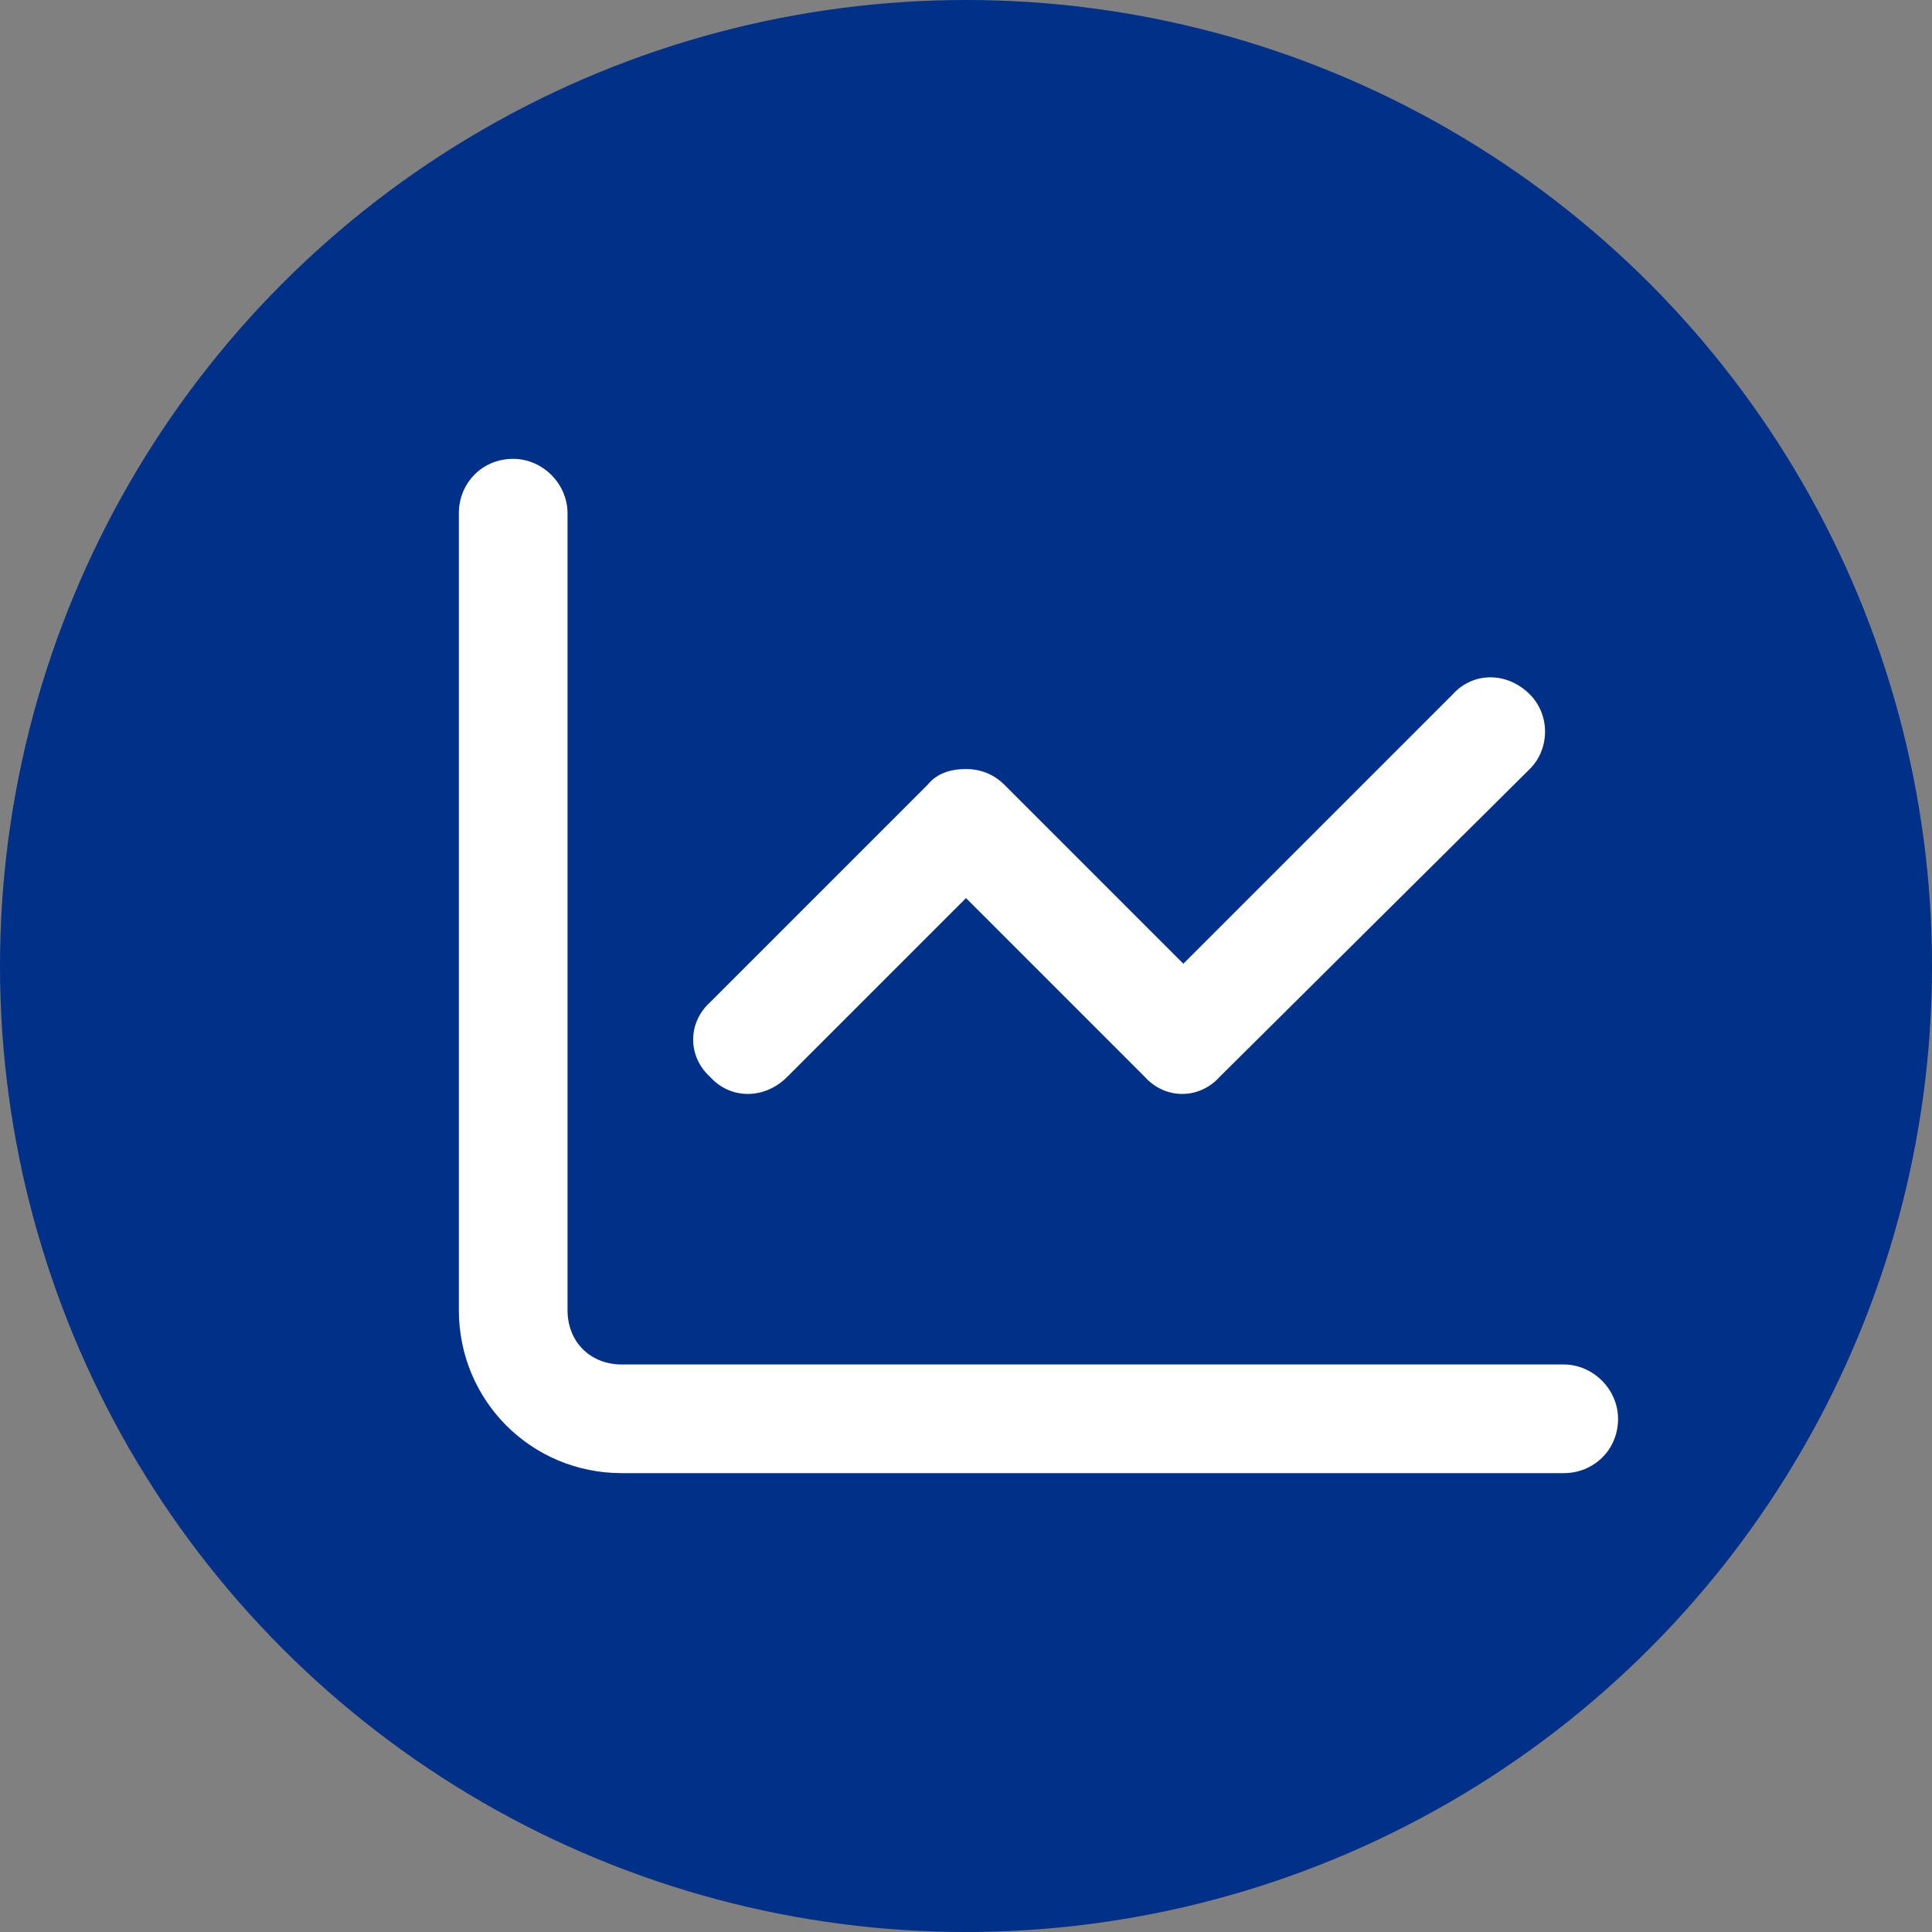
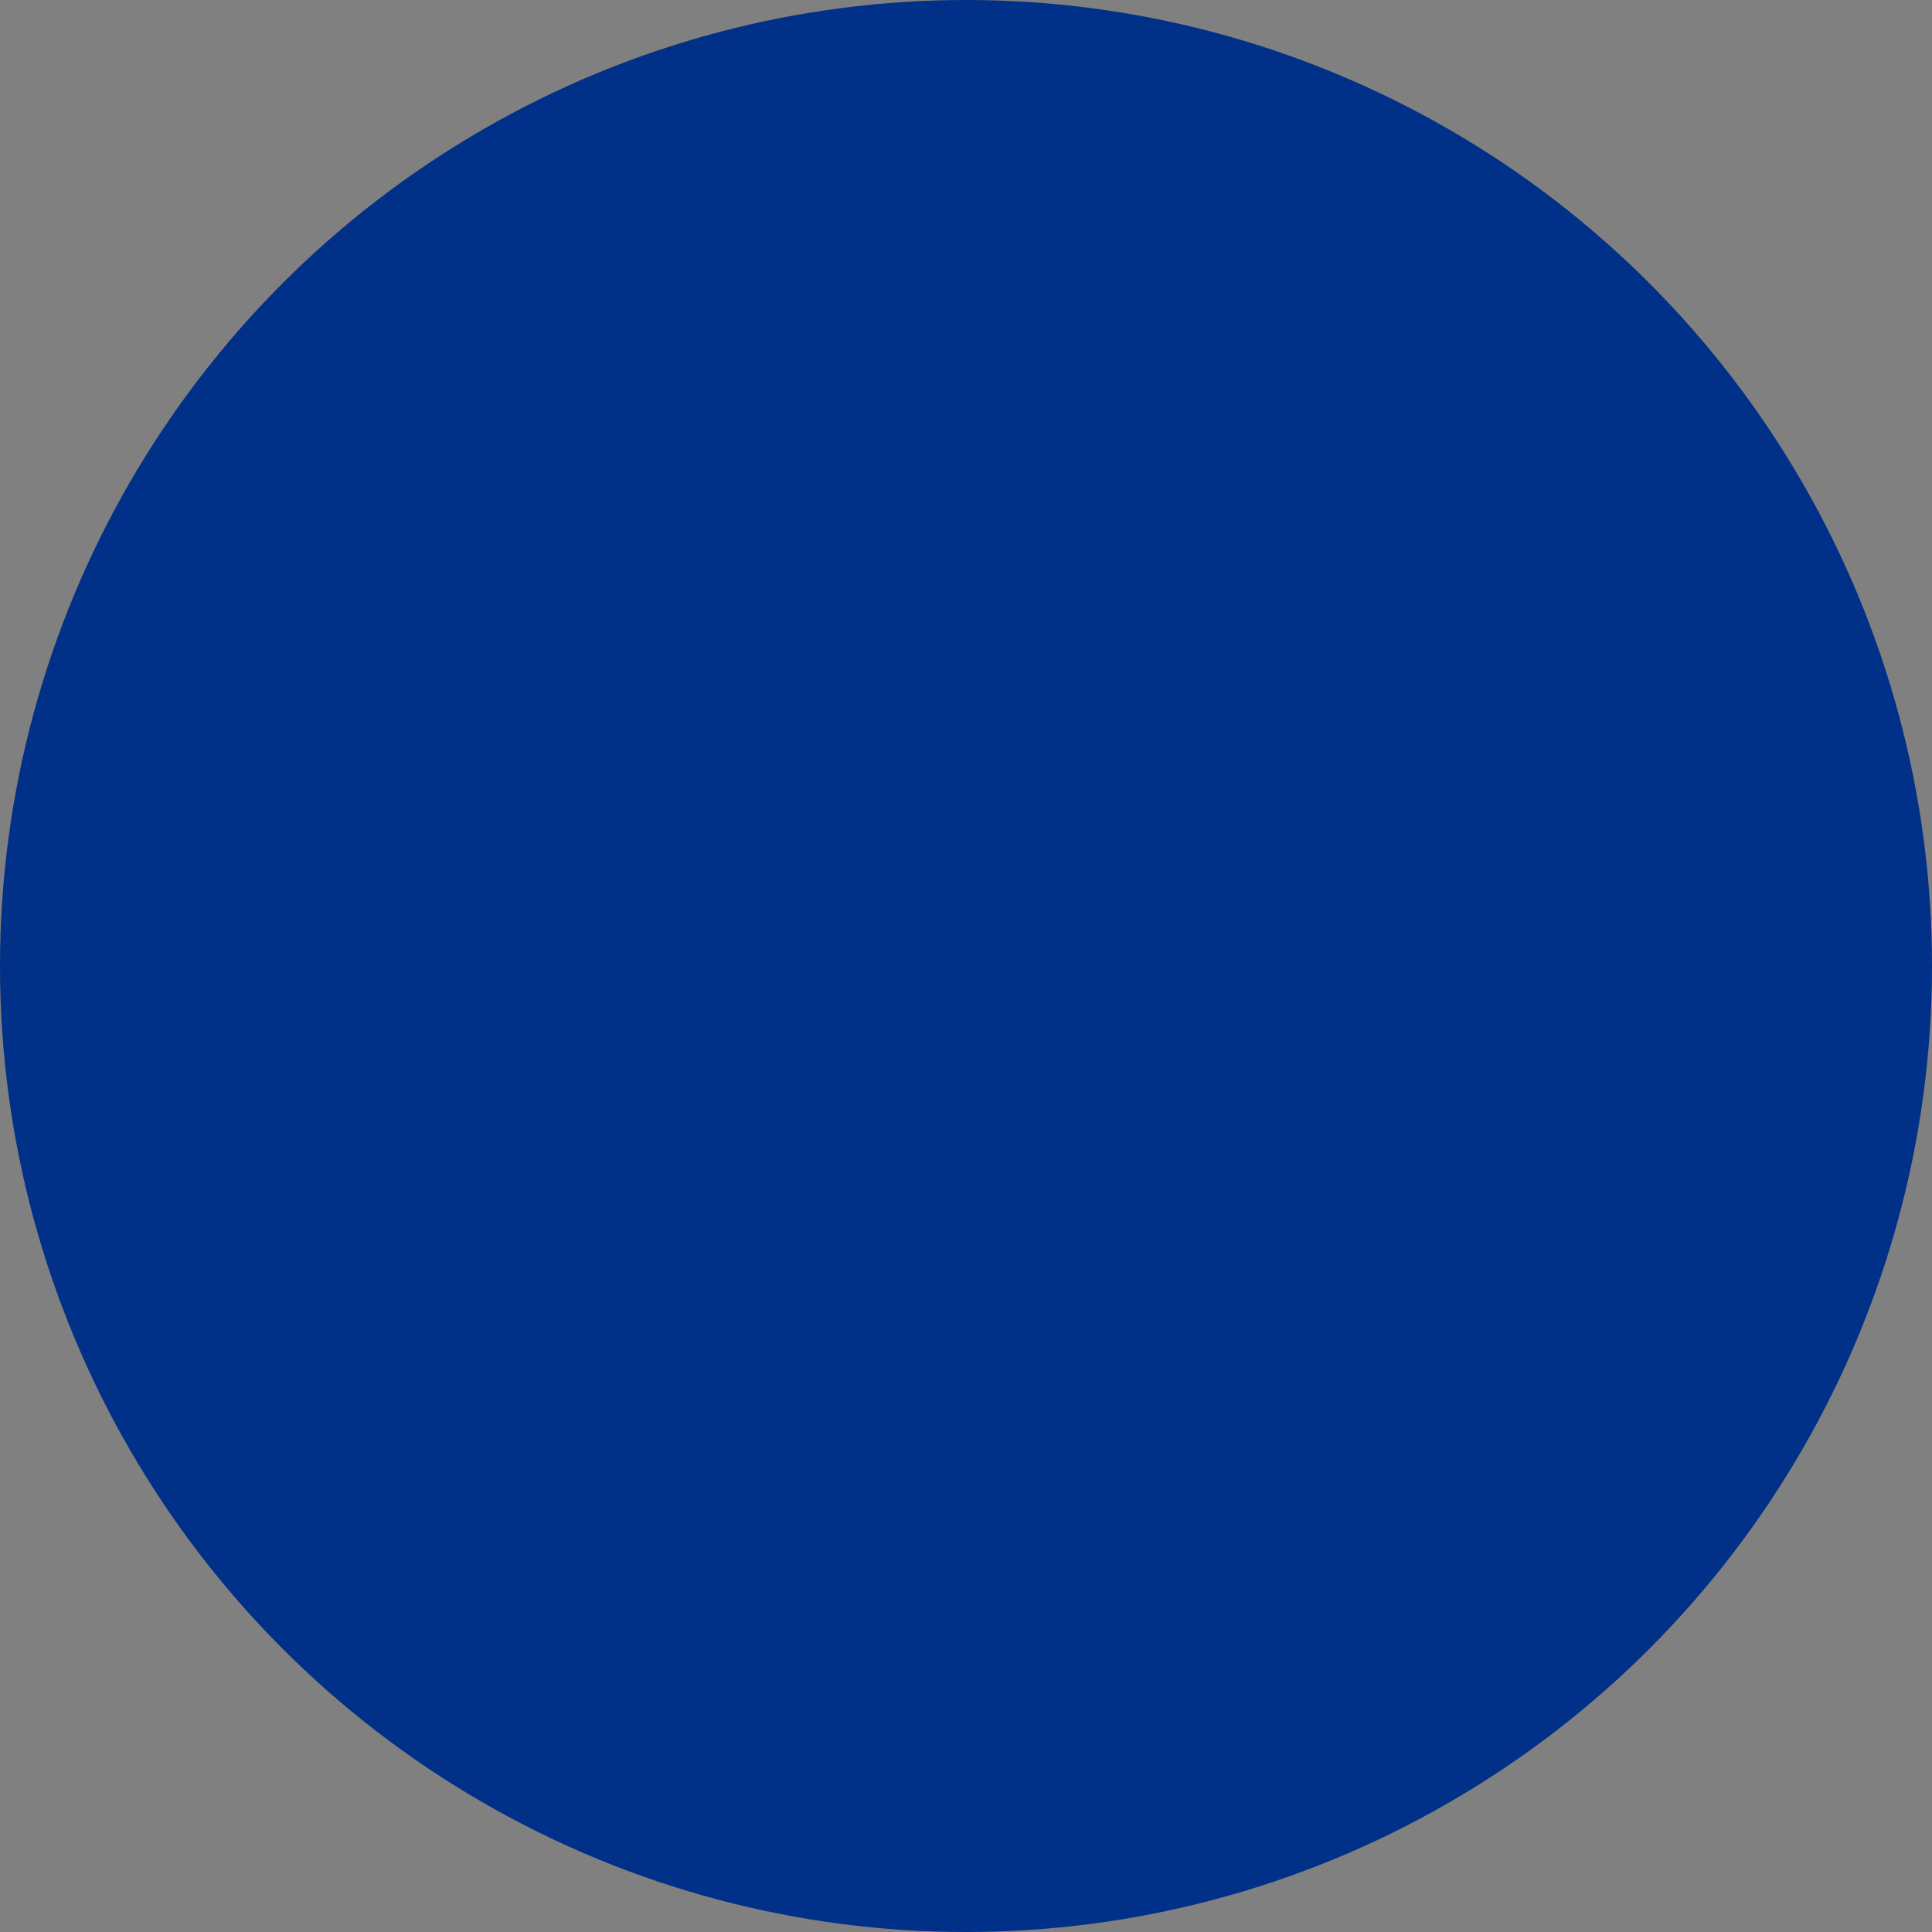
<svg xmlns="http://www.w3.org/2000/svg" width="40" height="40" viewBox="0 0 40 40" fill="none">
  <rect x="0" y="0" width="40" height="40" fill="#808080" stroke="none" />
  <g id="ICON_Web">
    <circle id="Ellipse 107" cx="20" cy="20" r="20" fill="#003087" />
    <g id="Chartline">
-       <path id="Vector" d="M11.75 10.625V27.125C11.75 27.781 12.219 28.25 12.875 28.25H32.375C32.984 28.25 33.5 28.766 33.5 29.375C33.5 30.031 32.984 30.5 32.375 30.5H12.875C11 30.5 9.5 29 9.5 27.125V10.625C9.5 10.016 9.969 9.5 10.625 9.5C11.234 9.5 11.75 10.016 11.75 10.625ZM31.672 15.922L25.25 22.297C24.828 22.766 24.125 22.766 23.703 22.297L20 18.594L16.297 22.297C15.828 22.766 15.125 22.766 14.703 22.297C14.234 21.875 14.234 21.172 14.703 20.75L19.203 16.25C19.391 16.016 19.672 15.922 20 15.922C20.281 15.922 20.562 16.016 20.797 16.25L24.5 19.953L30.078 14.375C30.5 13.906 31.203 13.906 31.672 14.375C32.094 14.797 32.094 15.5 31.672 15.922Z" fill="white" />
-     </g>
+       </g>
  </g>
</svg>